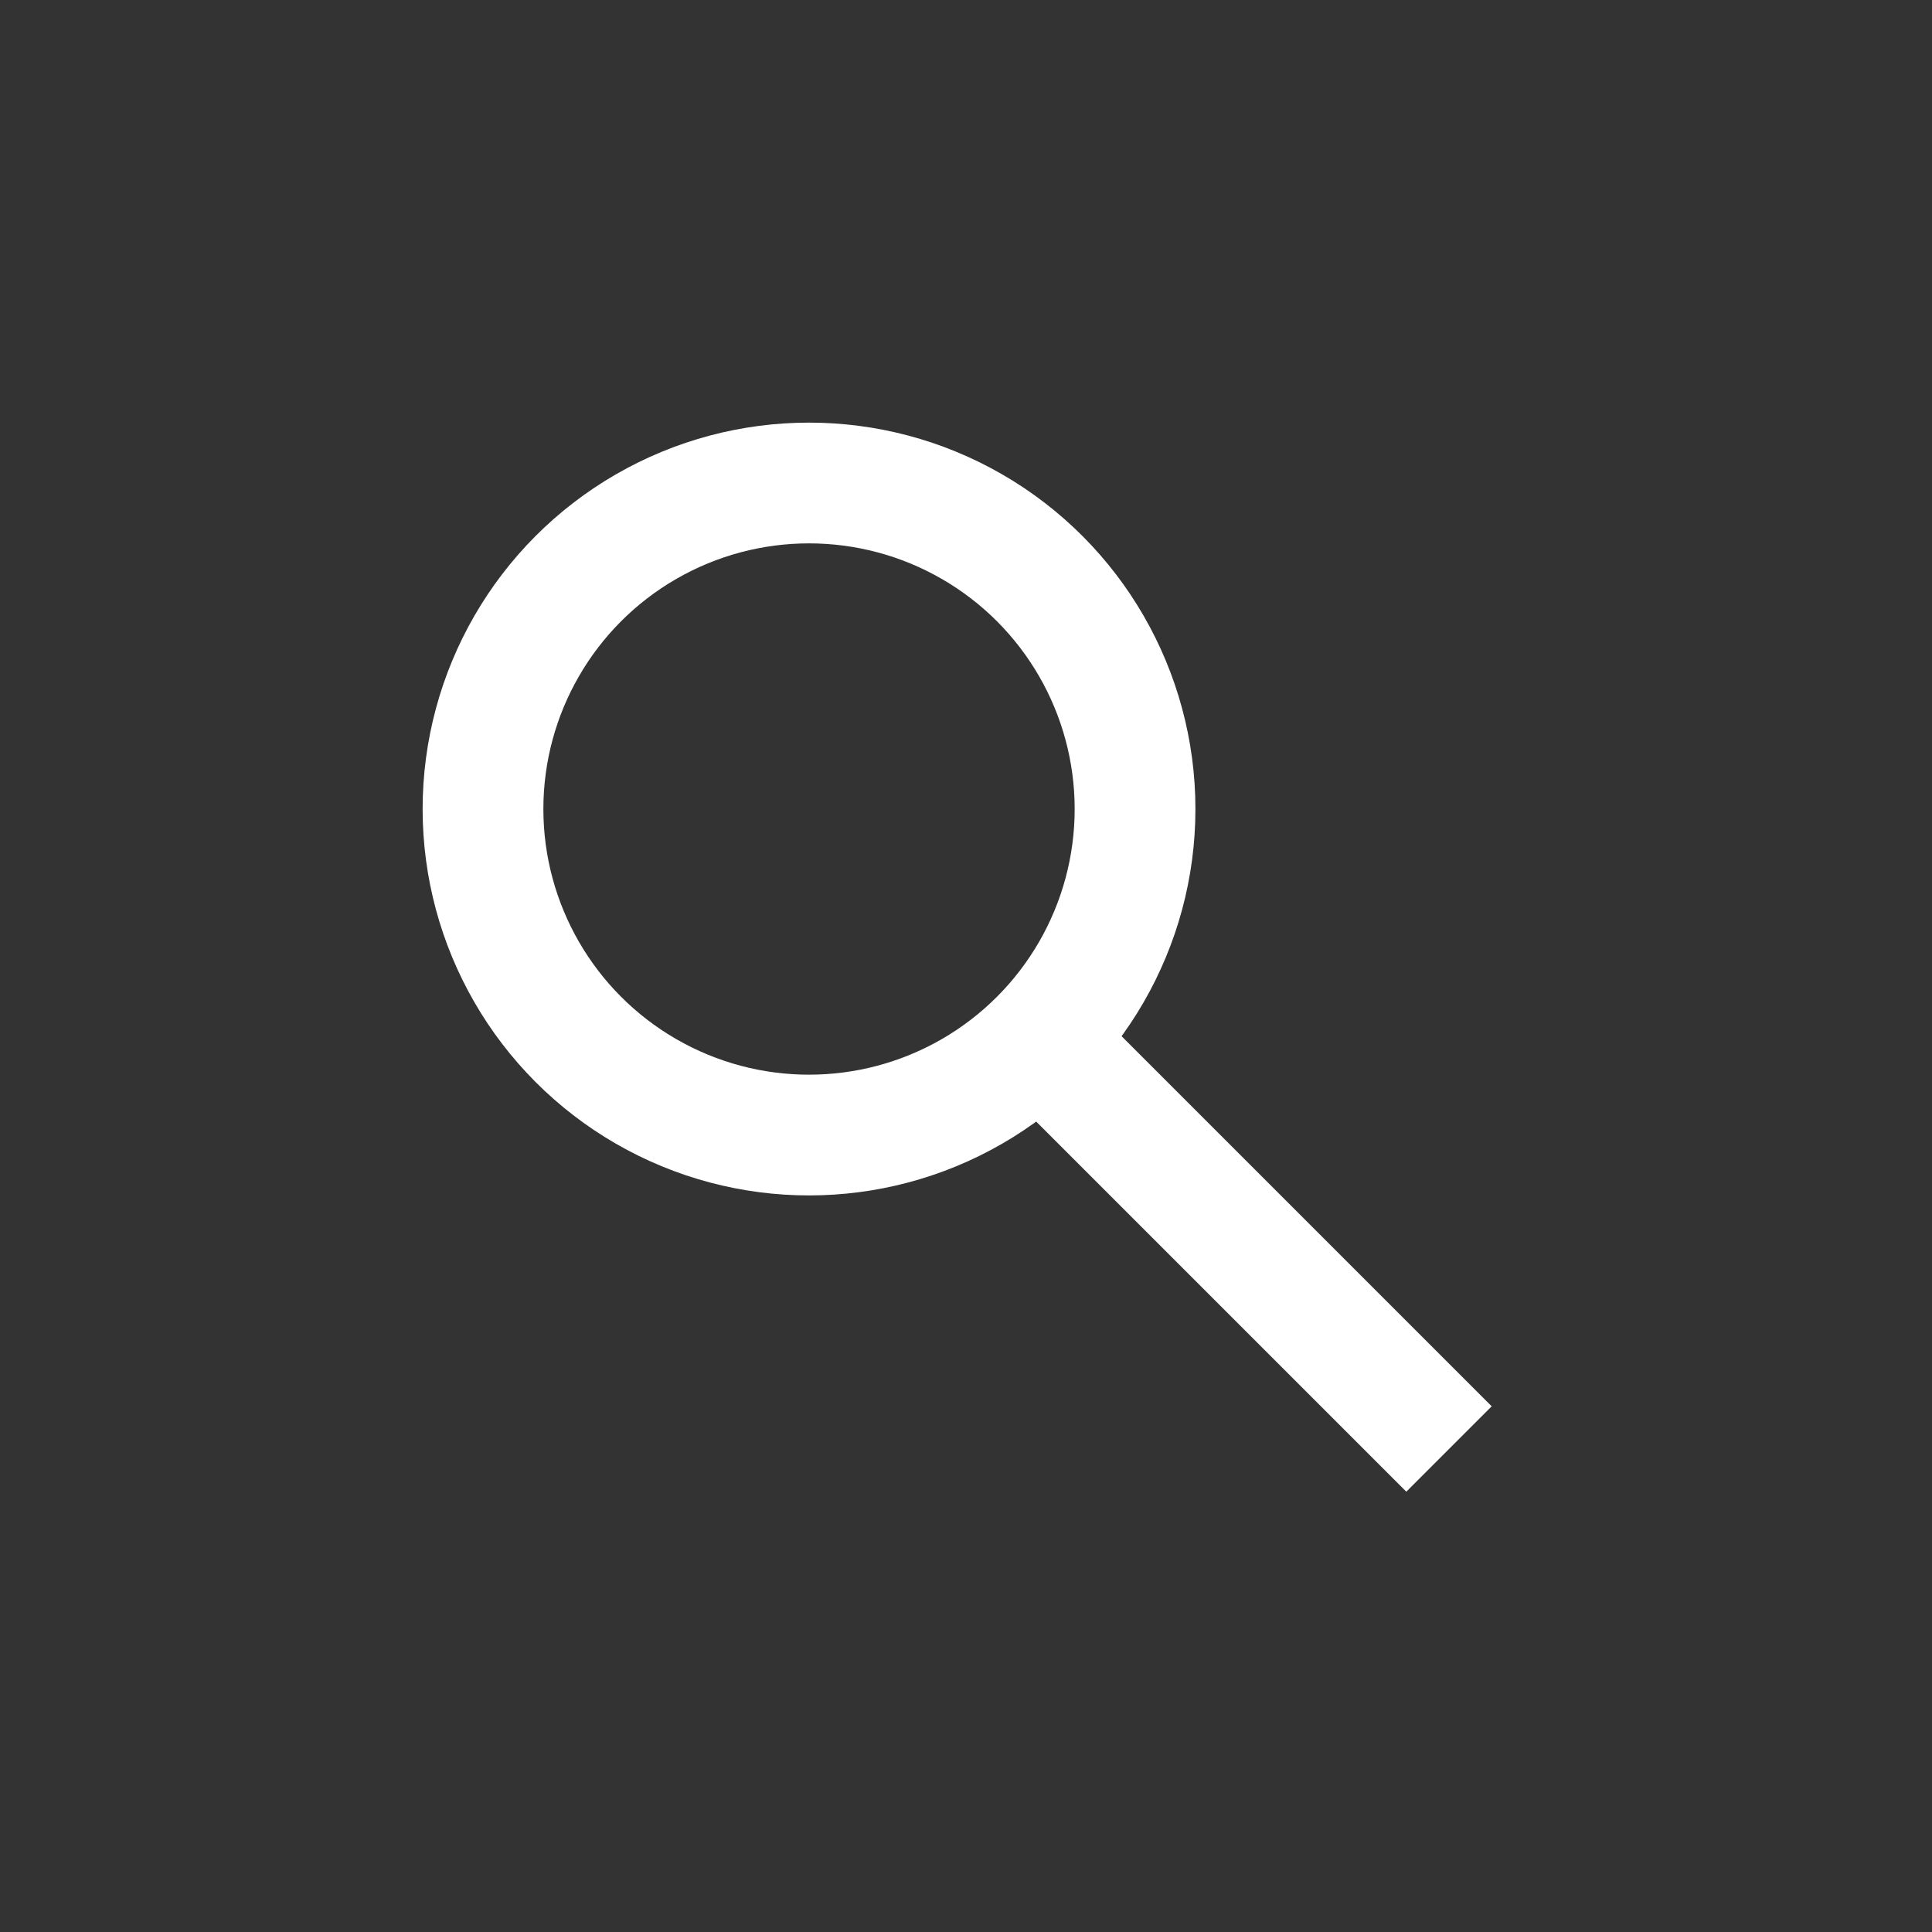
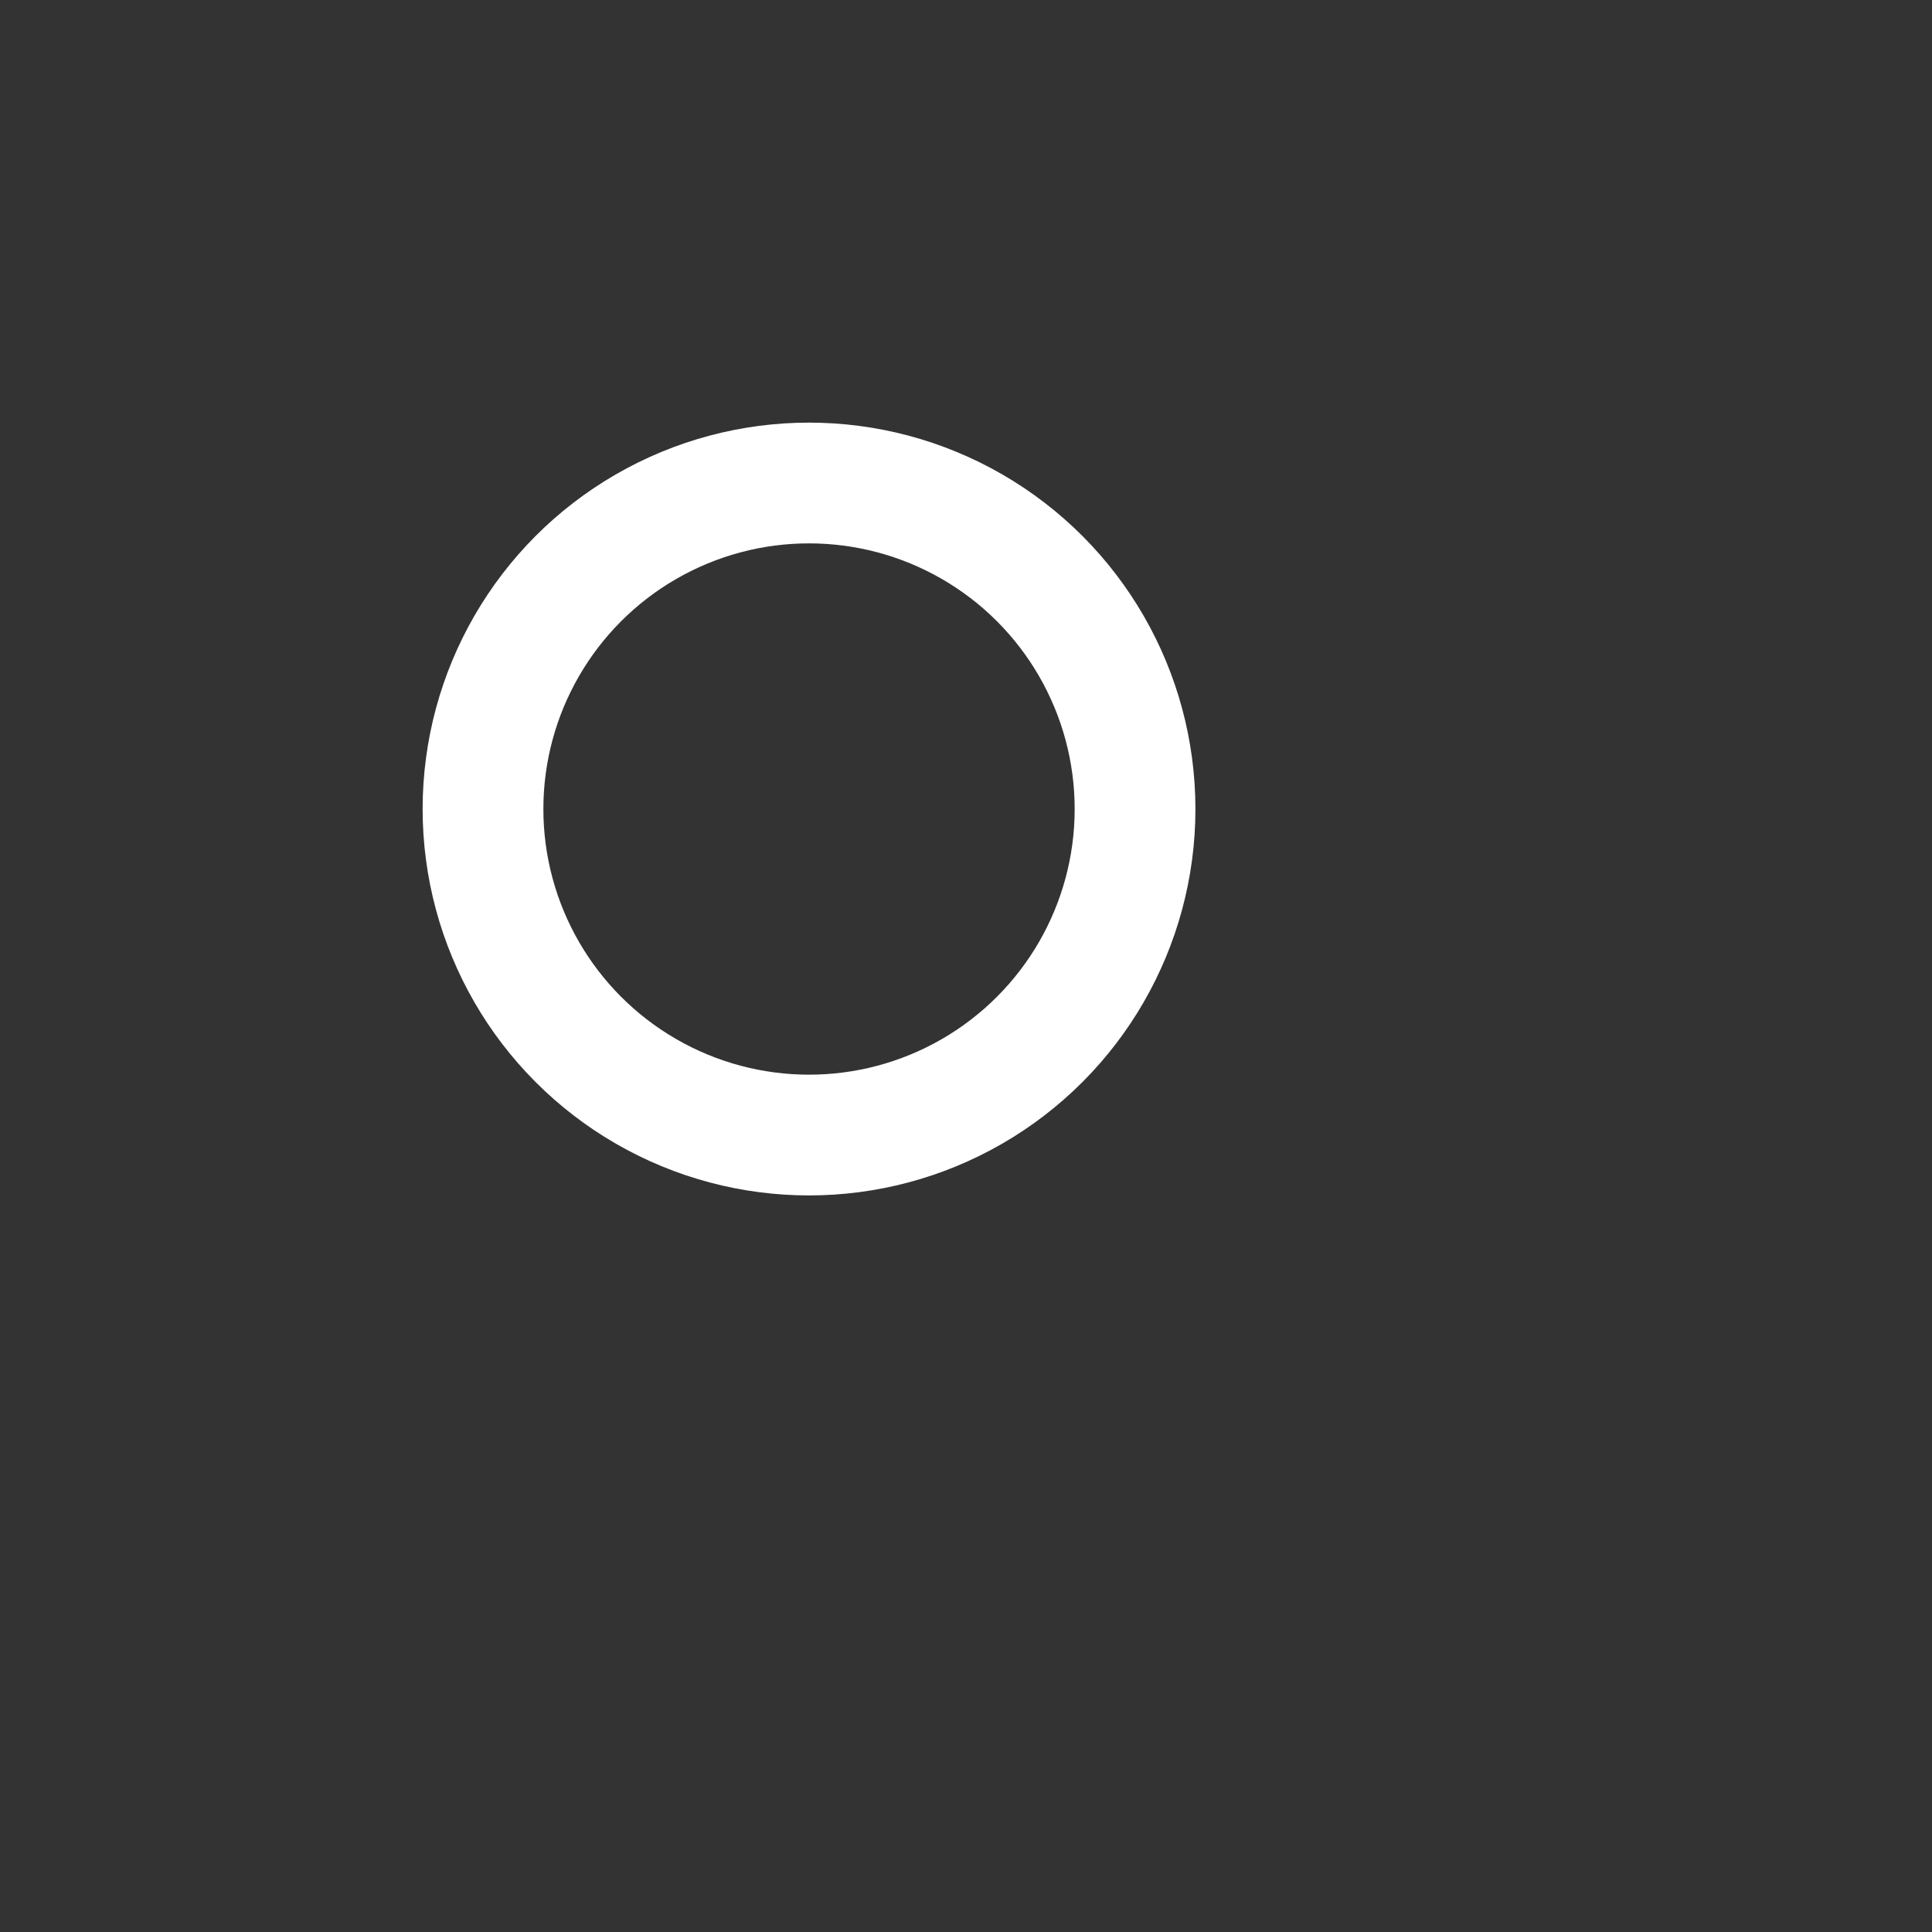
<svg xmlns="http://www.w3.org/2000/svg" version="1.1" id="Ebene_1" x="0px" y="0px" width="32px" height="32px" viewBox="0 0 32 32" enable-background="new 0 0 32 32" xml:space="preserve">
  <rect x="0" y="0" width="32" height="32" fill="#333333" stroke="none" />
  <g>
    <circle fill="none" stroke="#FFFFFF" stroke-width="2" stroke-miterlimit="10" cx="13.4" cy="13.4" r="5.4" />
-     <line fill="none" stroke="#FFFFFF" stroke-width="2" stroke-miterlimit="10" x1="17" y1="17" x2="24" y2="24" />
  </g>
</svg>